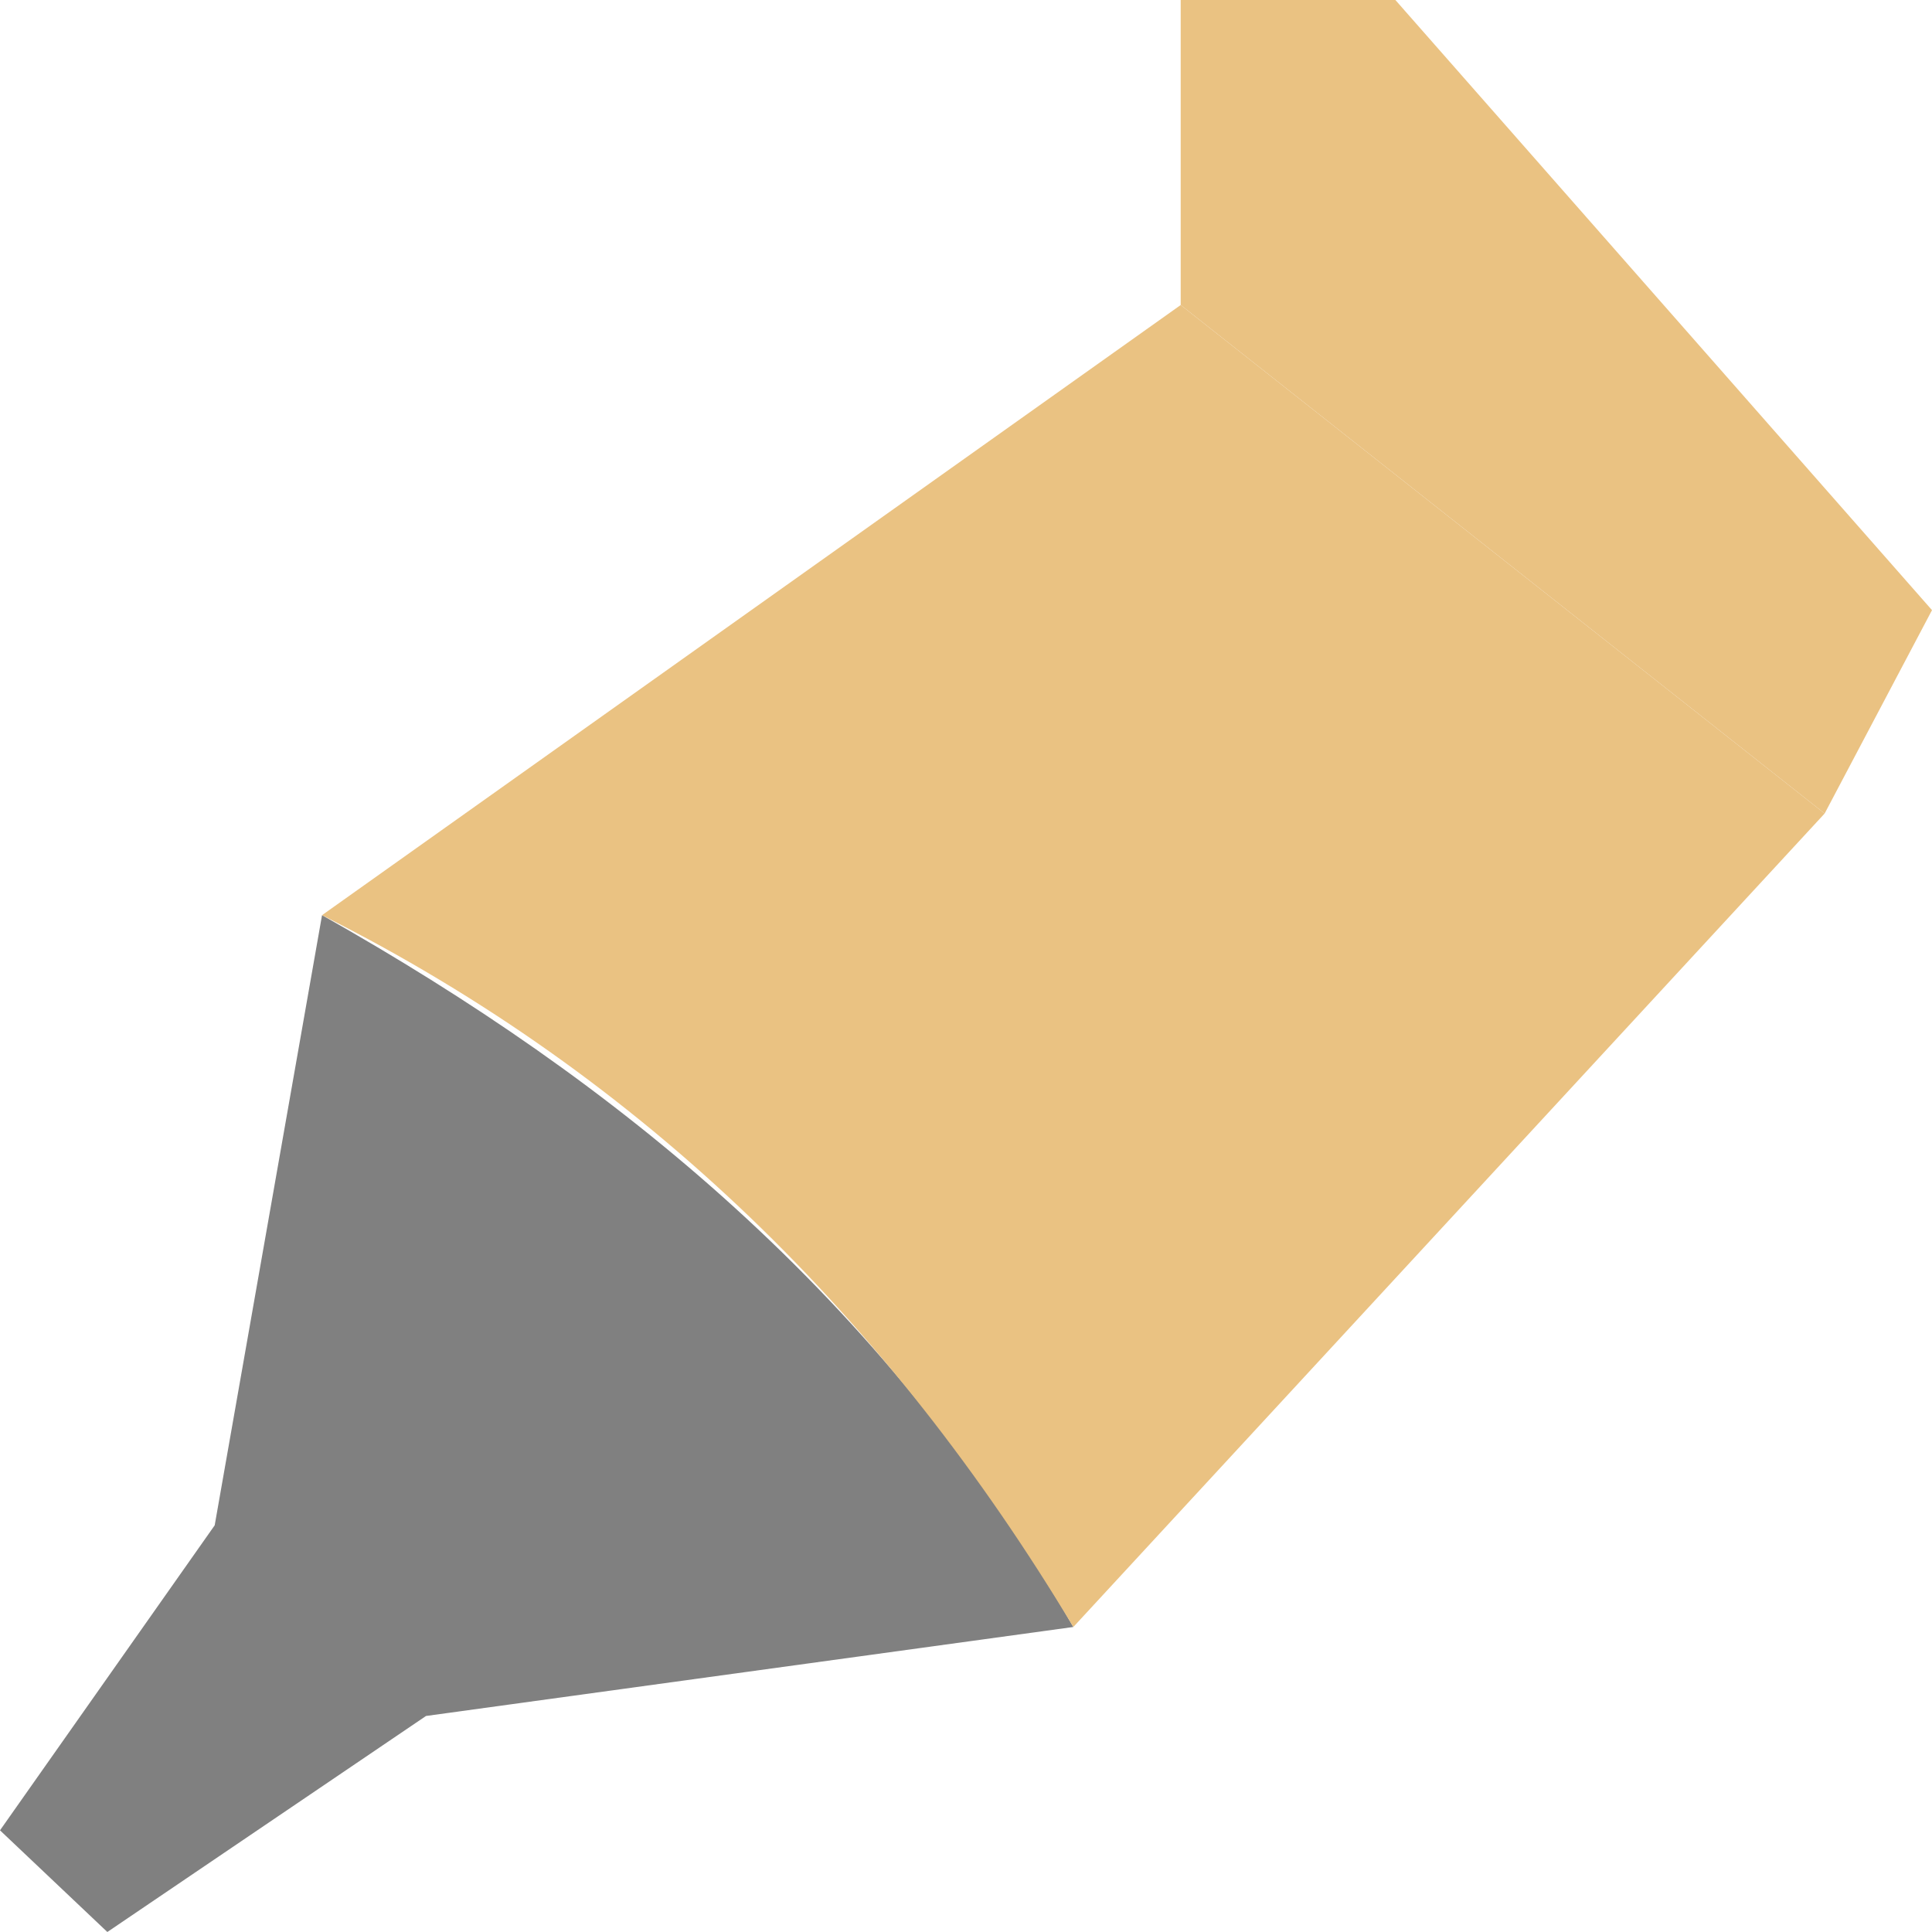
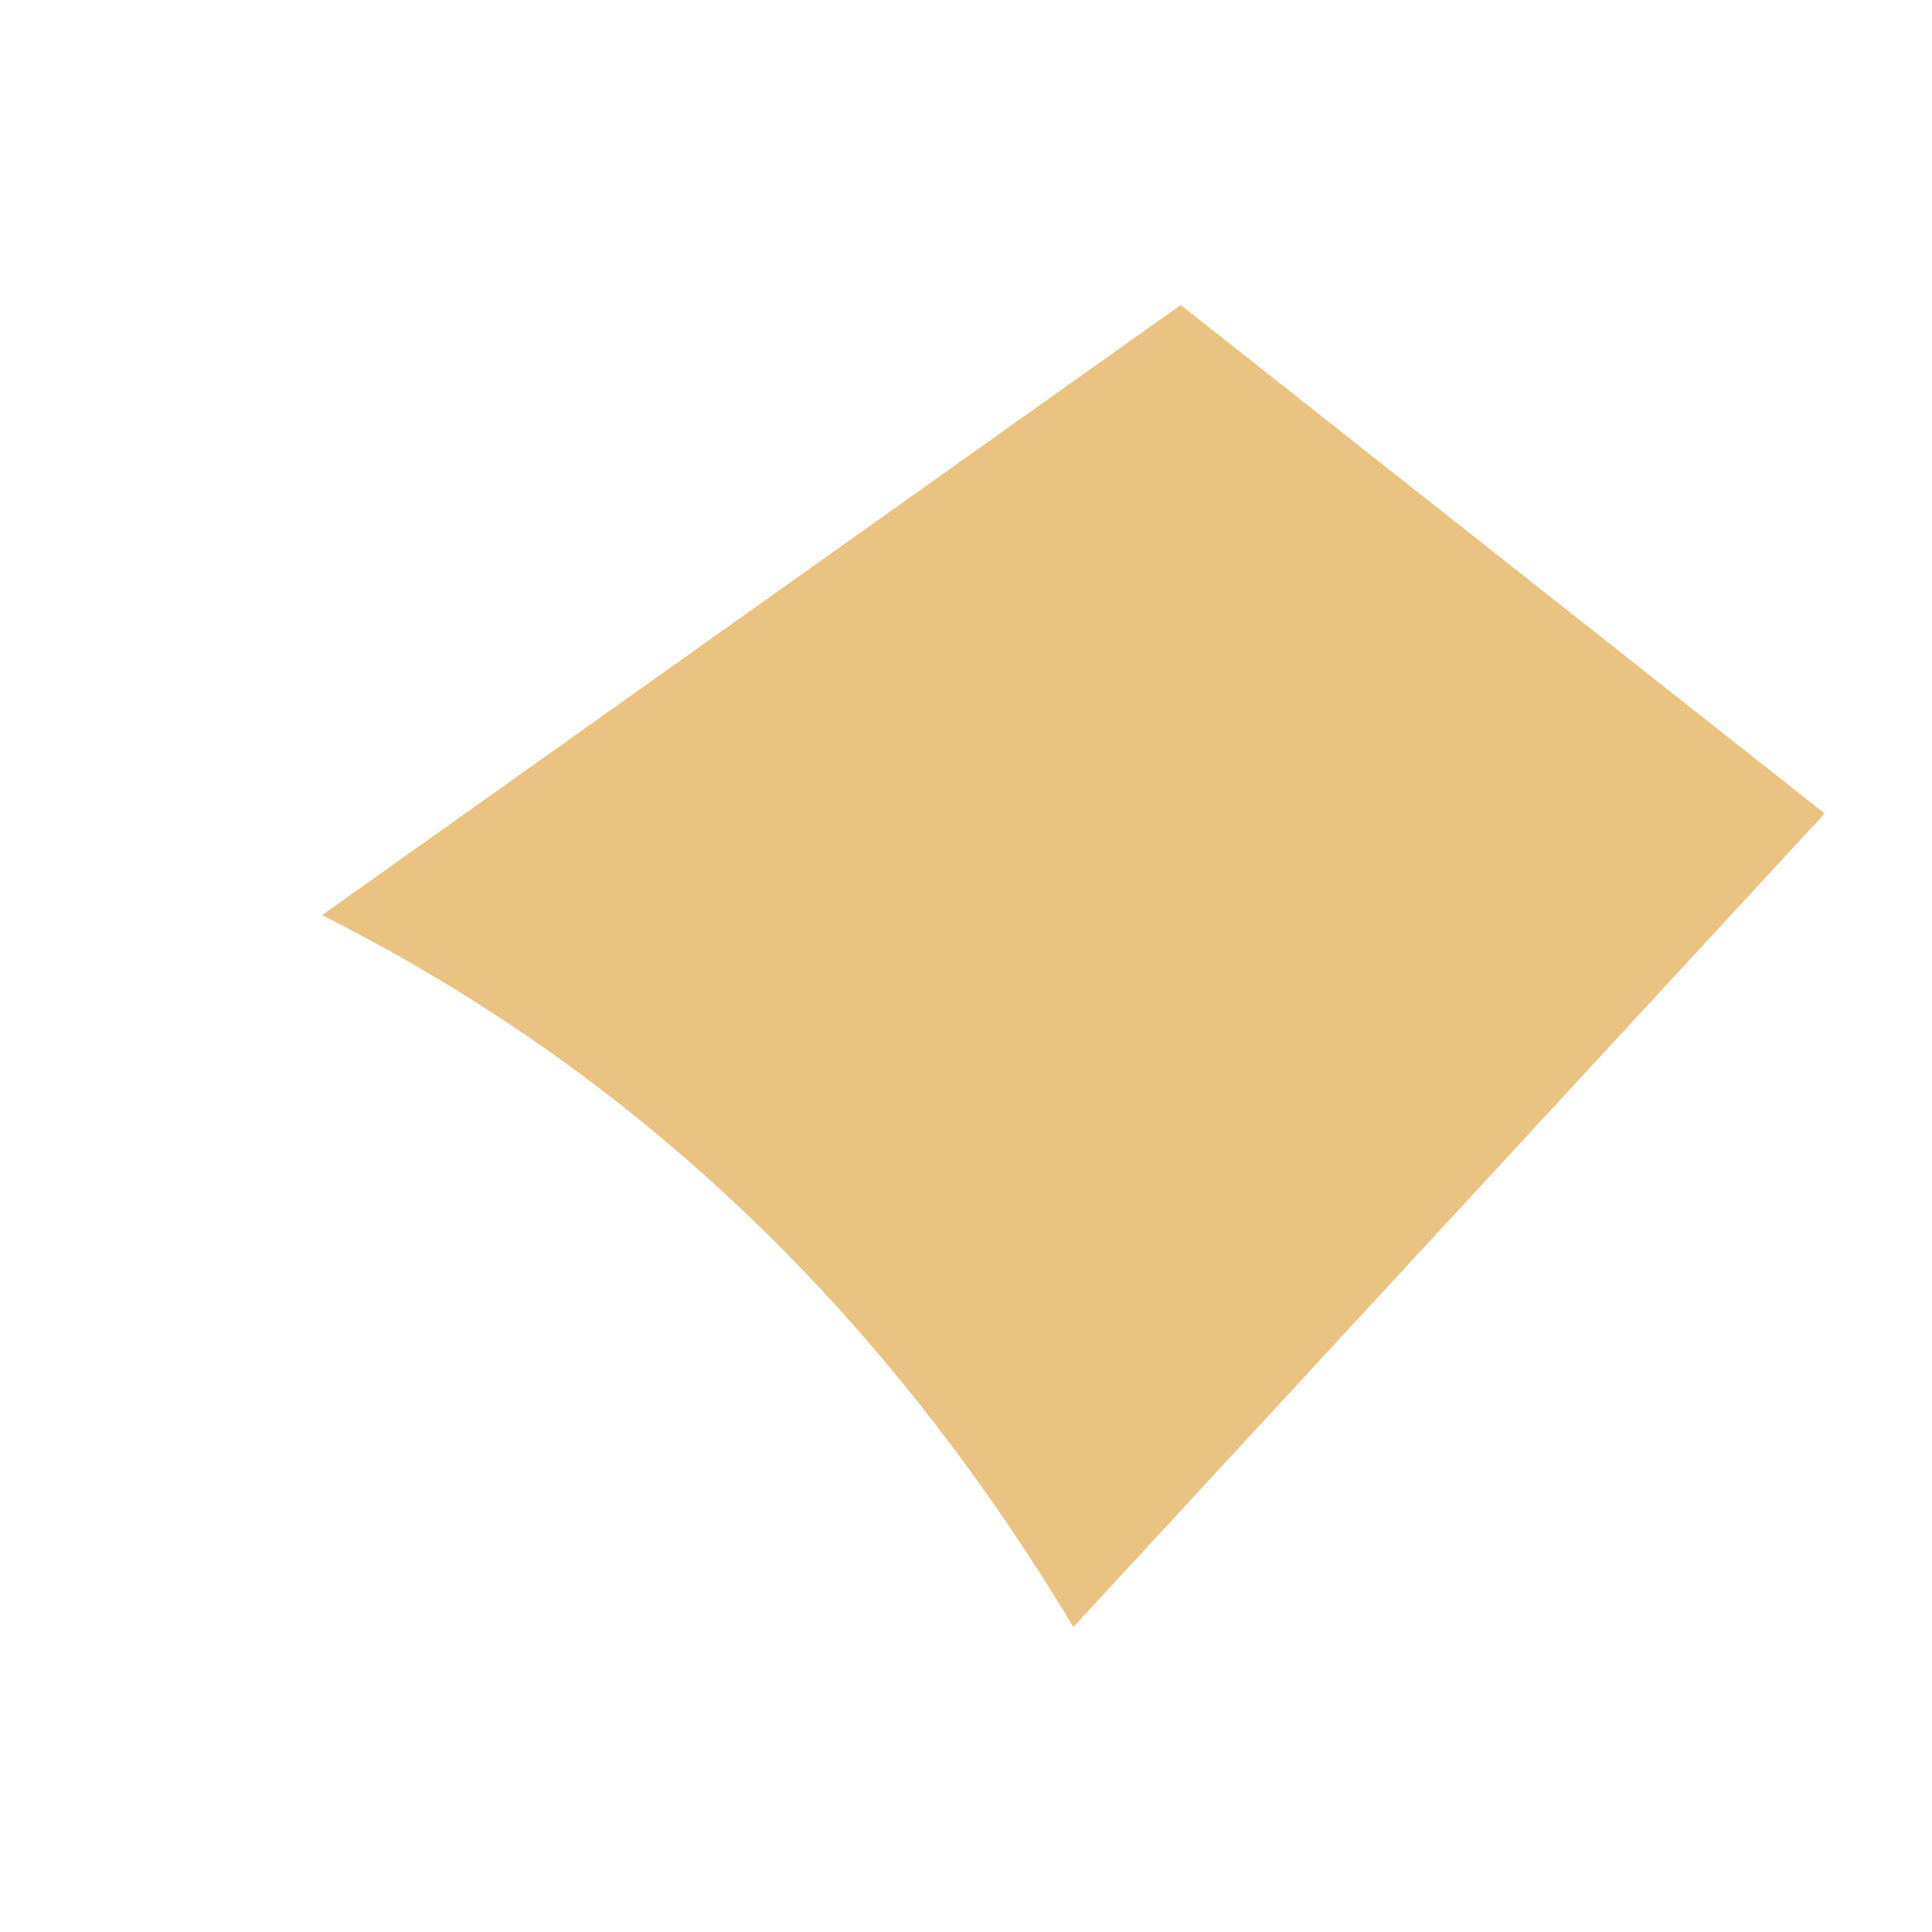
<svg xmlns="http://www.w3.org/2000/svg" viewBox="0 0 16 16">
-   <path d="m2.667 7.579c2.432 1.372 4.625 3.139 6.222 5.895l-5.361.737-2.639 1.789-.889-.842 1.778-2.526z" fill="#808080" />
  <g fill="#eac282">
    <path d="m8.889 13.474 6.222-6.737-5.333-4.211-7.111 5.053c2.675 1.344 4.699 3.36 6.222 5.895z" />
-     <path d="m9.778 2.526v-2.526h1.778l4.444 5.053-.889 1.684z" />
  </g>
</svg>